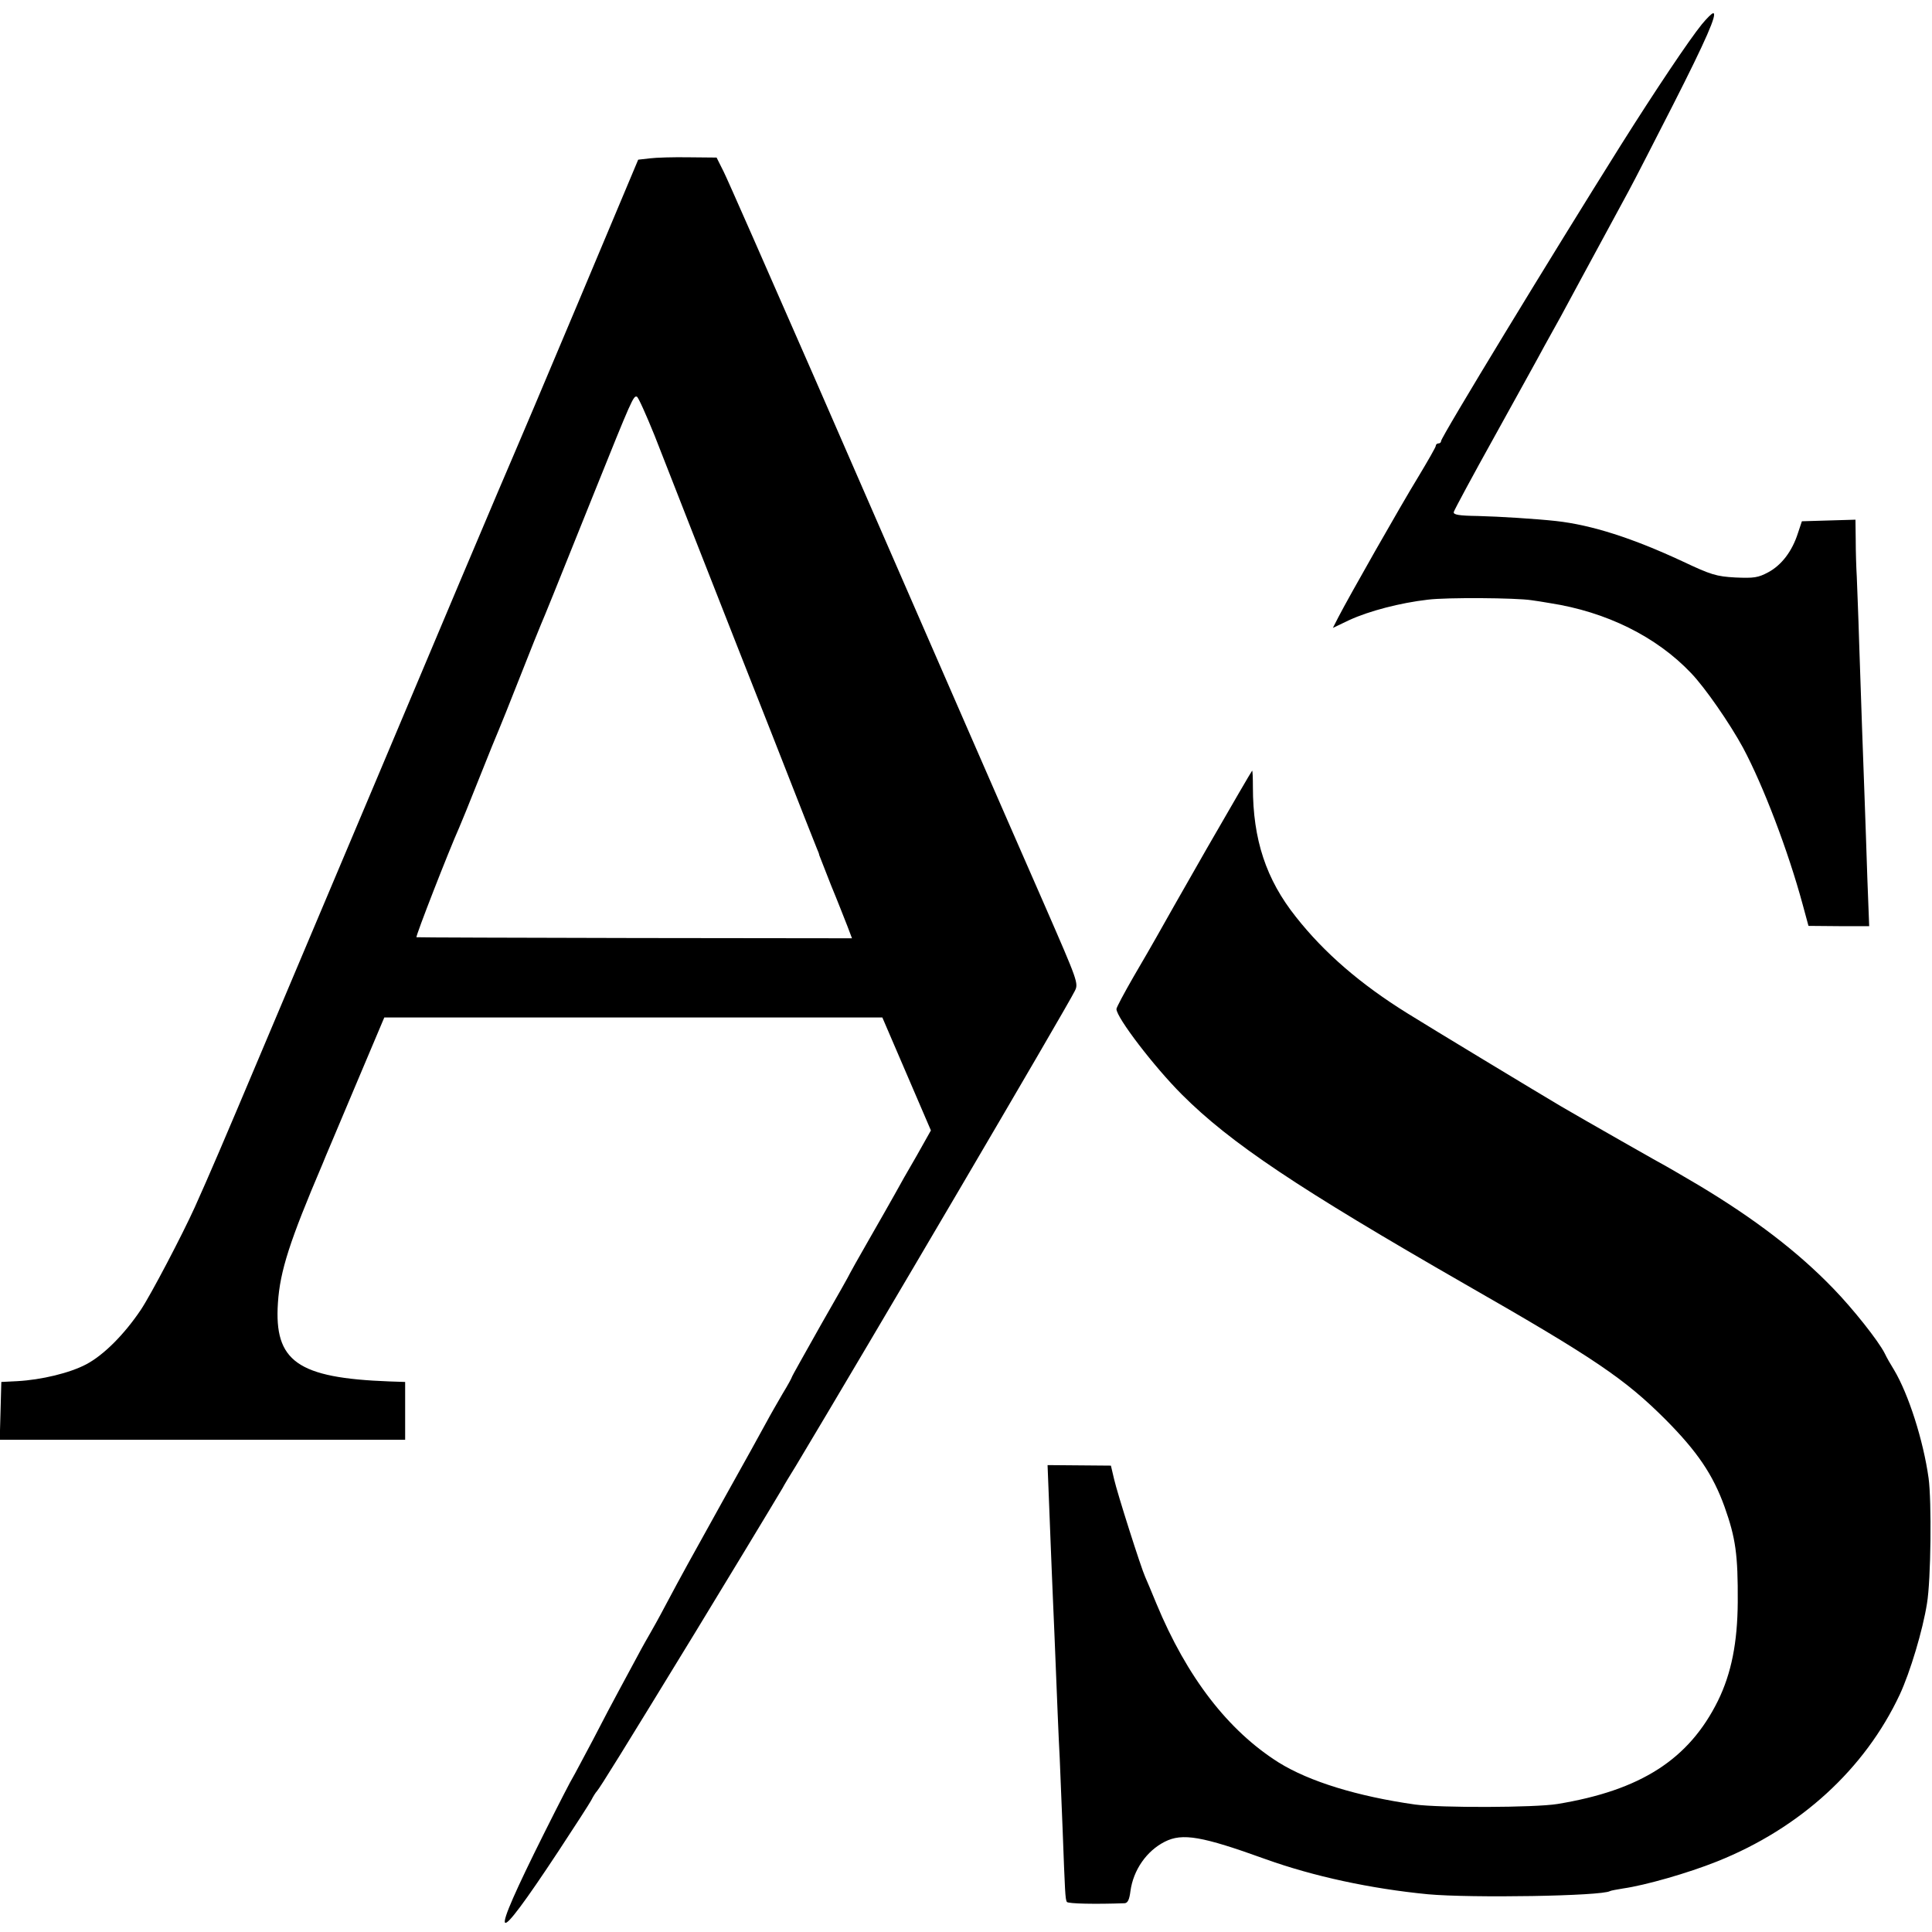
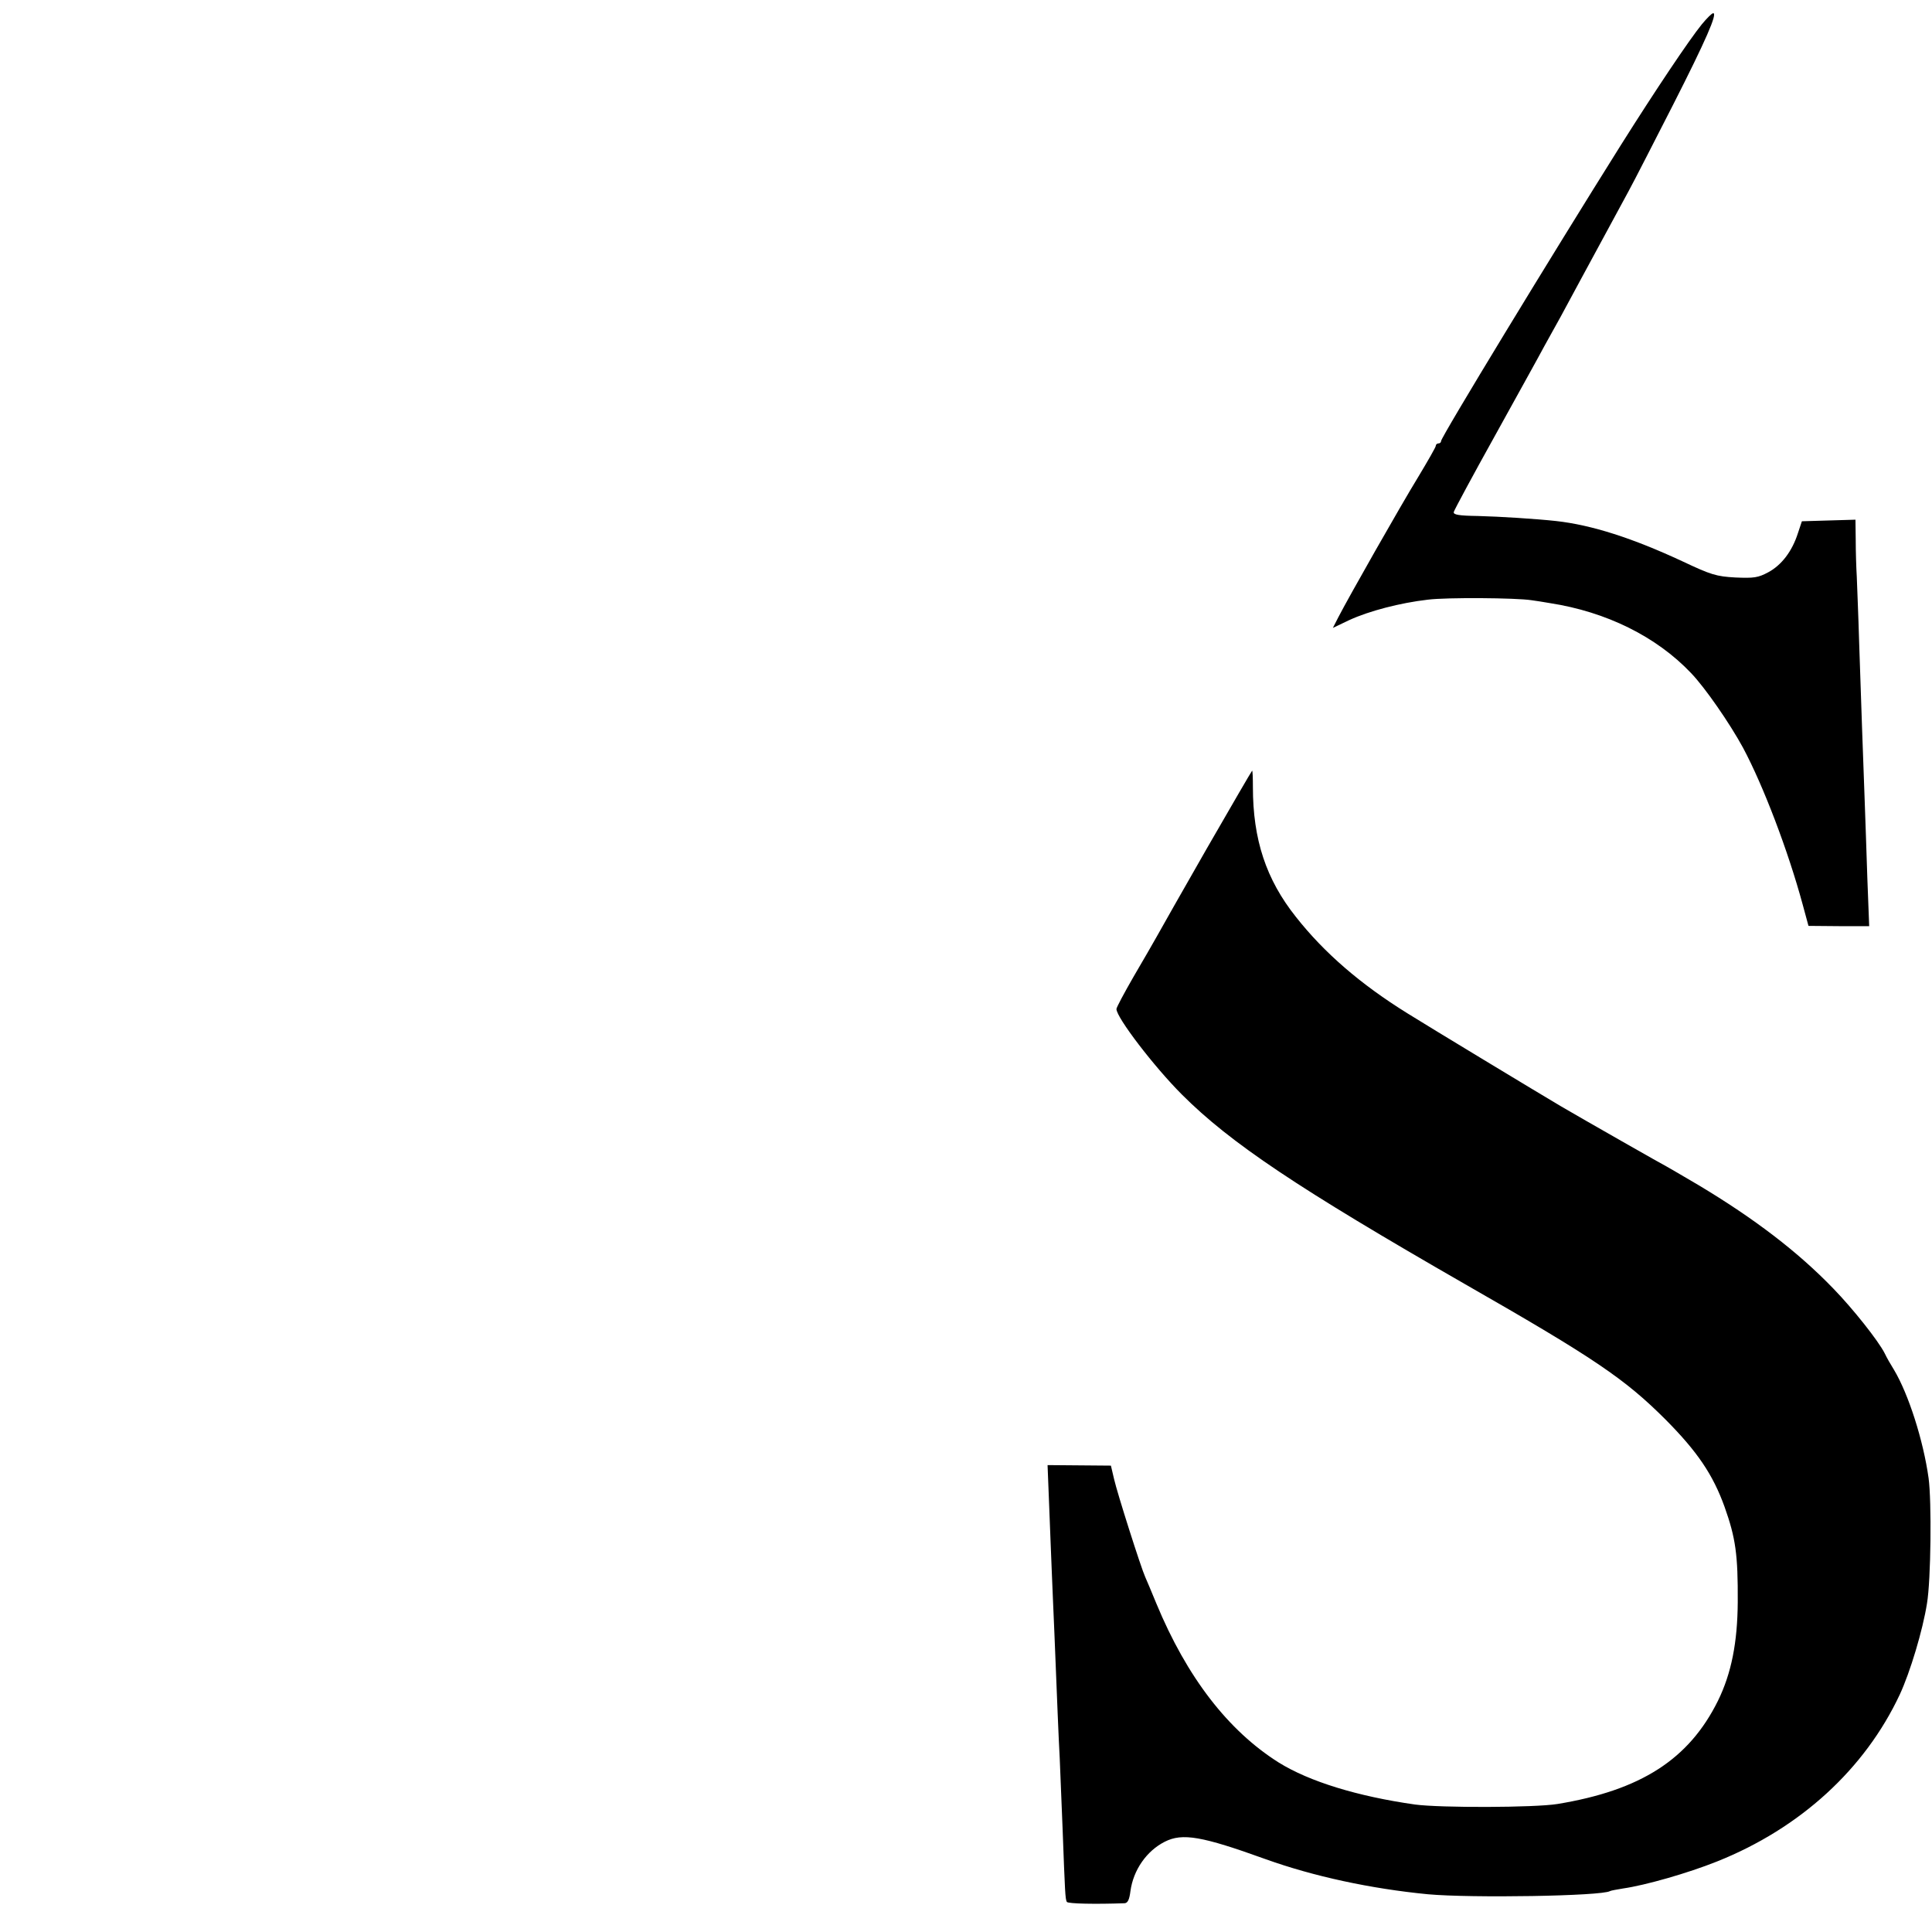
<svg xmlns="http://www.w3.org/2000/svg" version="1.0" width="732pt" height="732pt" viewBox="0 0 732 732" preserveAspectRatio="xMidYMid meet">
  <g transform="translate(0,732) scale(0.1,-0.1)" fill="#000000" stroke="none">
    <path d="M6448 7228 c-48 -59 -176 -250 -307 -458 -260 -414 -681 -1106 -681 -1121 0 -5 -4 -9 -10 -9 -5 0 -10 -4 -10 -9 0 -5 -30 -57 -66 -117 -68 -111 -265 -458 -303 -532 l-21 -41 63 30 c74 34 192 65 297 77 71 9 334 7 392 -2 16 -2 47 -7 70 -11 214 -33 404 -127 535 -265 53 -55 147 -191 197 -283 77 -144 171 -391 226 -594 l22 -81 115 -1 115 0 -7 182 c-3 100 -8 232 -10 292 -6 162 -14 385 -21 600 -3 105 -8 217 -9 250 -2 33 -4 95 -4 138 l-1 78 -102 -3 -101 -3 -15 -45 c-22 -69 -62 -121 -112 -148 -39 -21 -55 -23 -125 -20 -72 4 -92 10 -200 61 -189 88 -344 138 -480 153 -73 8 -213 17 -295 19 -74 1 -94 5 -92 15 2 8 72 138 156 289 84 152 169 305 188 341 20 36 47 85 61 110 21 39 103 191 257 475 24 44 100 193 170 330 123 242 168 345 151 345 -5 0 -24 -19 -43 -42z" />
-     <path d="M2462 6720 l-44 -5 -229 -545 c-126 -300 -234 -554 -239 -565 -5 -11 -98 -229 -206 -485 -193 -458 -402 -954 -747 -1770 -153 -363 -205 -484 -259 -604 -47 -104 -166 -331 -204 -388 -63 -94 -141 -172 -207 -207 -62 -33 -170 -59 -262 -64 l-60 -3 -3 -110 -3 -109 768 0 768 0 0 110 0 109 -60 2 c-348 13 -437 76 -422 298 8 121 45 235 169 526 5 14 61 144 122 290 l112 265 943 0 944 0 92 -214 92 -214 -54 -96 c-31 -53 -68 -118 -83 -146 -15 -27 -60 -106 -99 -174 -39 -68 -71 -125 -71 -126 0 -2 -49 -89 -110 -195 -60 -107 -110 -195 -110 -198 0 -2 -15 -30 -34 -61 -18 -31 -47 -81 -63 -111 -16 -30 -87 -158 -158 -285 -136 -245 -158 -284 -225 -410 -23 -44 -49 -90 -56 -102 -7 -12 -30 -52 -50 -90 -20 -37 -51 -95 -69 -128 -18 -33 -63 -118 -100 -190 -38 -71 -71 -134 -75 -140 -4 -5 -53 -100 -108 -210 -215 -430 -199 -452 53 -70 62 94 118 181 125 194 7 14 17 30 22 35 14 17 94 146 372 601 88 144 298 491 331 547 5 10 28 48 51 85 274 457 1024 1733 1056 1798 15 29 12 36 -114 325 -71 162 -204 466 -295 675 -91 209 -189 434 -218 500 -29 66 -193 442 -364 835 -172 393 -324 739 -339 769 l-27 54 -105 1 c-58 1 -125 -1 -148 -4z m18 -1050 c31 -80 94 -239 139 -355 159 -405 209 -532 301 -765 122 -311 165 -421 175 -445 5 -11 9 -22 9 -25 1 -3 21 -54 45 -115 25 -60 52 -130 62 -155 l17 -45 -821 1 c-452 1 -825 2 -829 3 -5 1 123 329 162 416 5 11 39 94 75 185 36 91 70 174 75 185 5 11 41 101 80 200 39 99 75 189 80 200 11 25 48 116 200 495 144 358 150 372 163 367 5 -1 35 -68 67 -147z" />
    <path d="M4574 4108 c-92 -161 -178 -312 -191 -336 -13 -23 -53 -93 -89 -154 -35 -61 -64 -115 -64 -121 0 -32 142 -218 248 -324 184 -184 440 -355 1072 -718 493 -282 607 -360 761 -514 120 -121 179 -208 223 -330 42 -118 51 -181 50 -361 -1 -153 -24 -270 -75 -374 -110 -222 -292 -339 -608 -391 -86 -14 -443 -15 -540 -2 -218 31 -400 87 -516 159 -192 121 -348 323 -464 603 -18 44 -37 89 -42 100 -16 35 -106 318 -118 371 l-12 51 -120 1 -120 1 6 -152 c3 -84 8 -197 10 -252 2 -55 7 -161 10 -235 11 -271 15 -377 20 -470 2 -52 7 -174 11 -270 9 -241 10 -265 16 -276 5 -7 108 -9 219 -5 12 1 18 14 22 46 11 80 61 152 130 187 67 34 141 21 382 -66 181 -65 398 -112 615 -133 164 -15 659 -7 690 12 3 2 26 6 50 10 84 12 245 58 355 102 316 126 561 351 693 633 39 84 87 243 103 345 15 88 18 388 6 475 -20 143 -76 318 -131 410 -12 19 -28 47 -35 62 -24 48 -122 171 -195 246 -134 139 -299 265 -511 392 -65 38 -119 70 -120 70 -2 0 -320 181 -400 228 -83 49 -500 301 -583 353 -177 110 -314 228 -422 365 -113 142 -163 293 -163 492 0 34 -1 62 -3 62 -1 0 -78 -132 -170 -292z" />
  </g>
</svg>